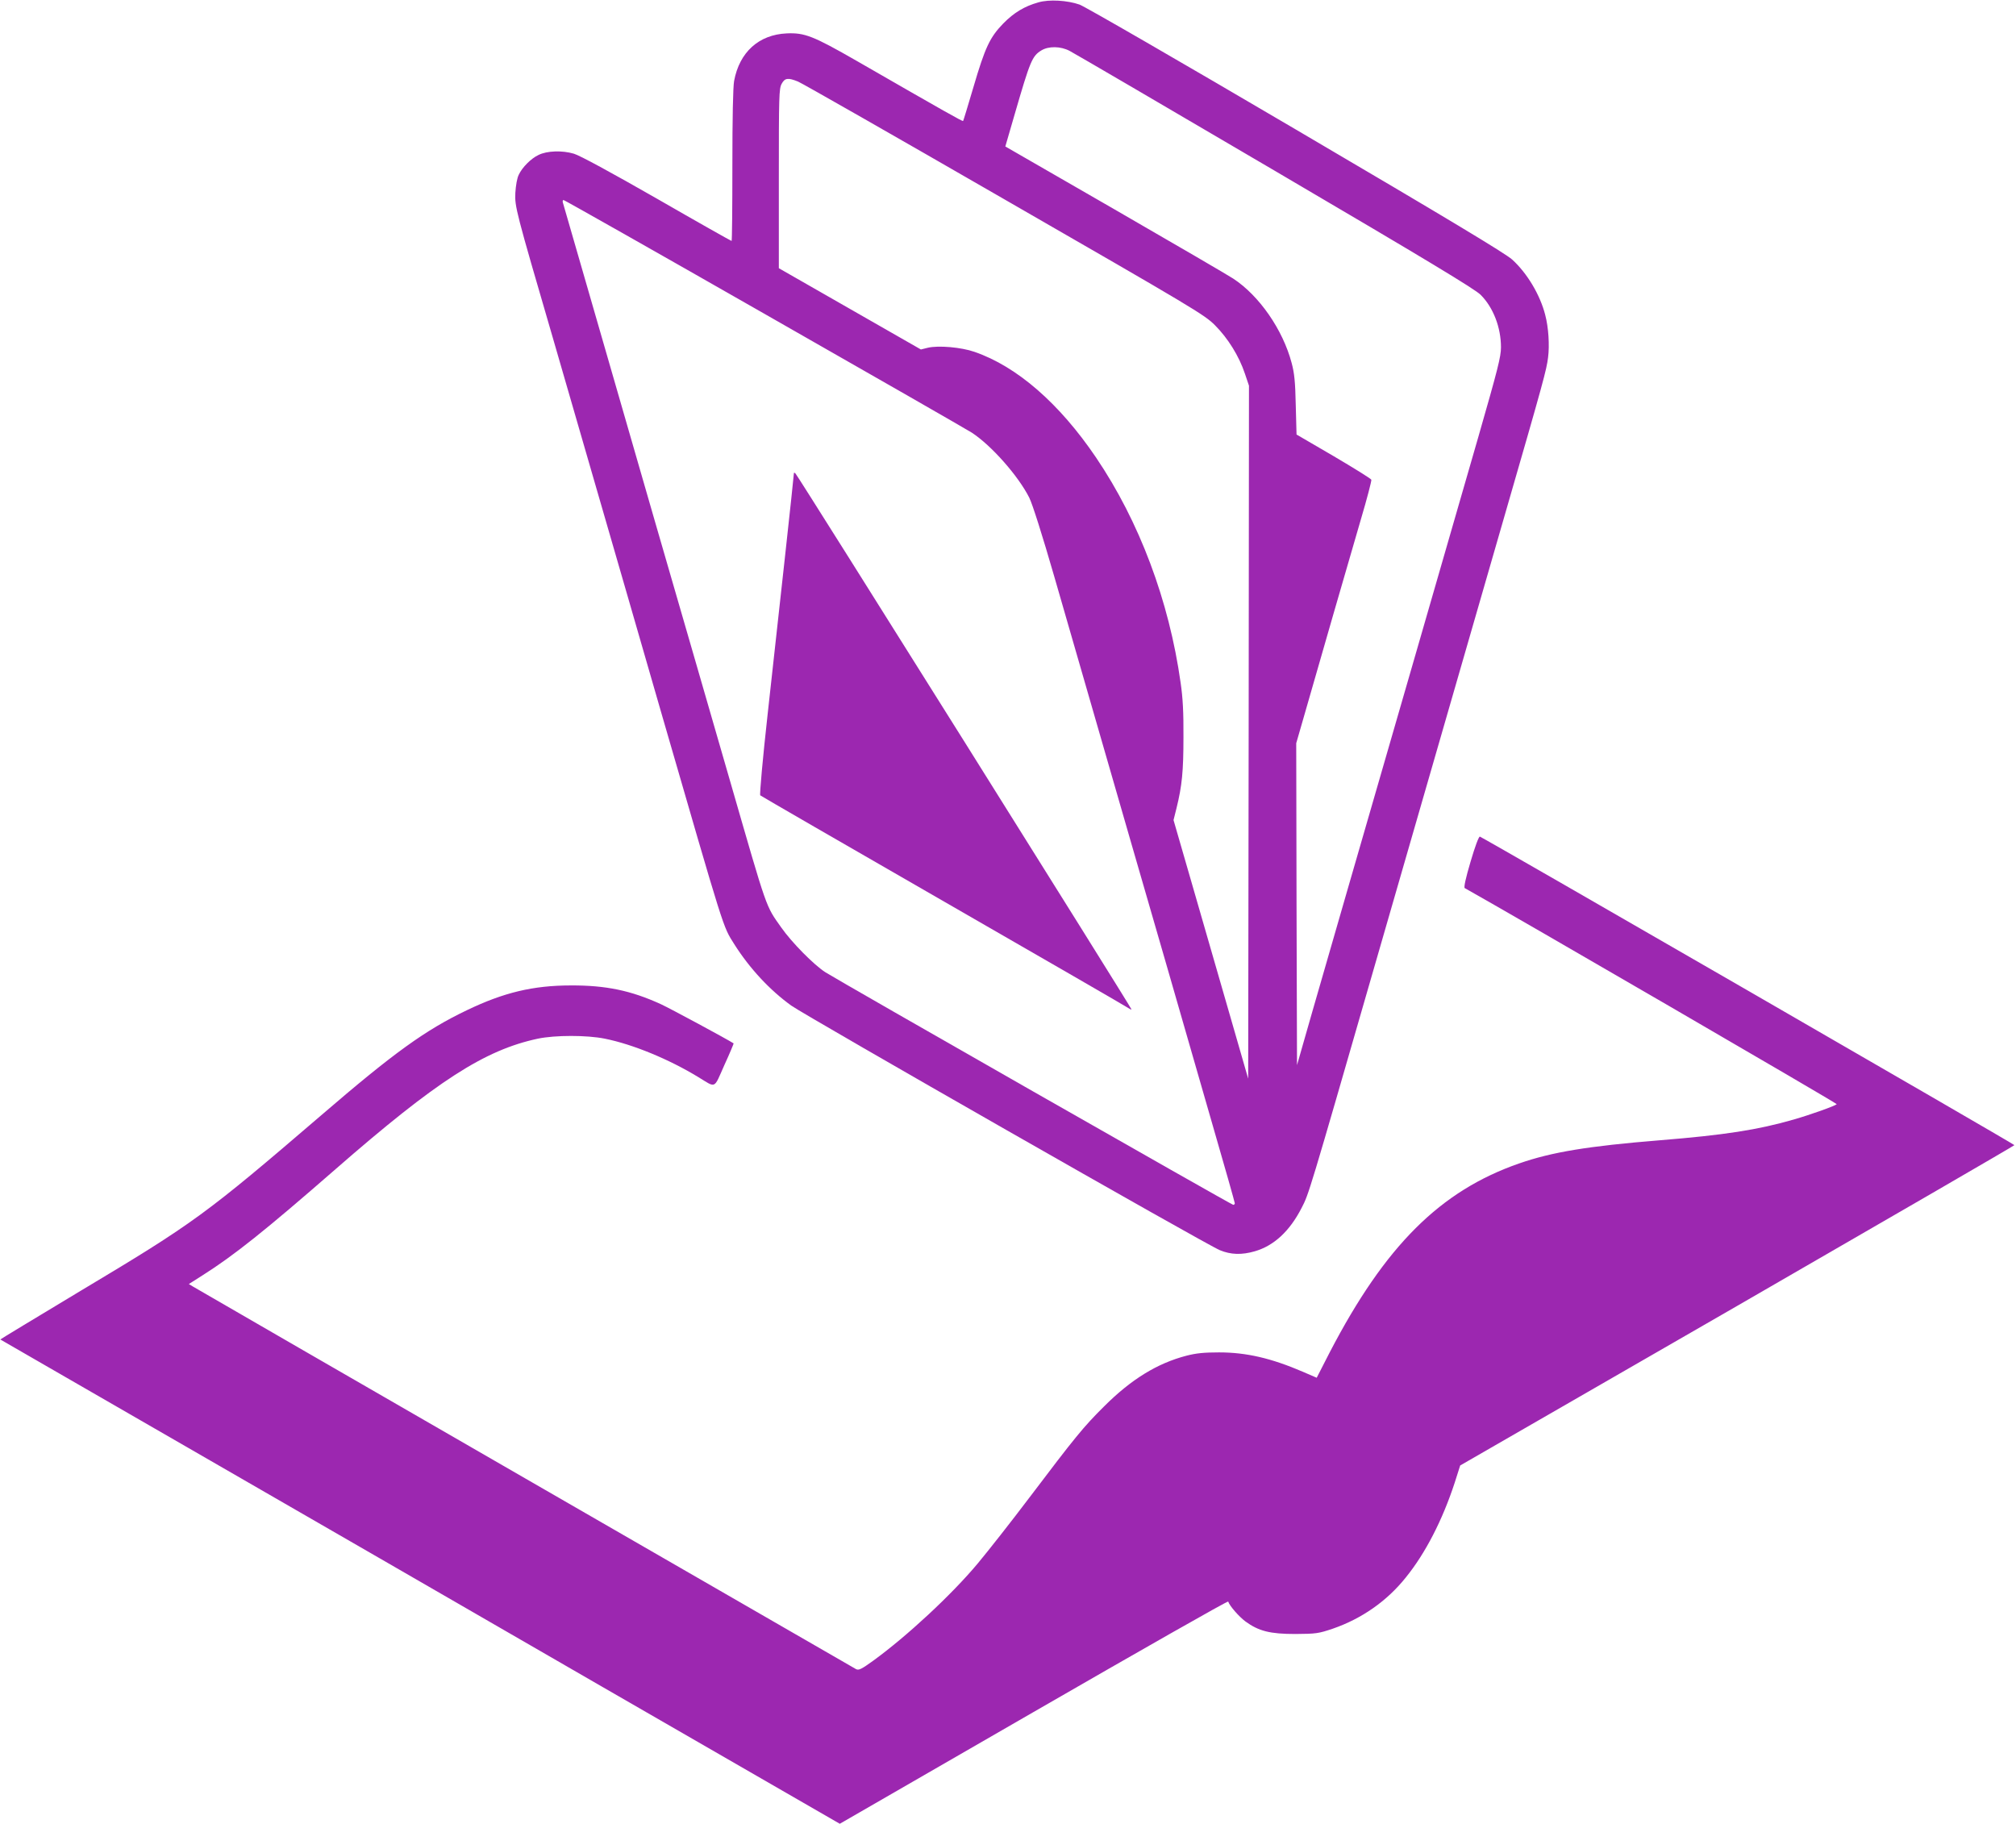
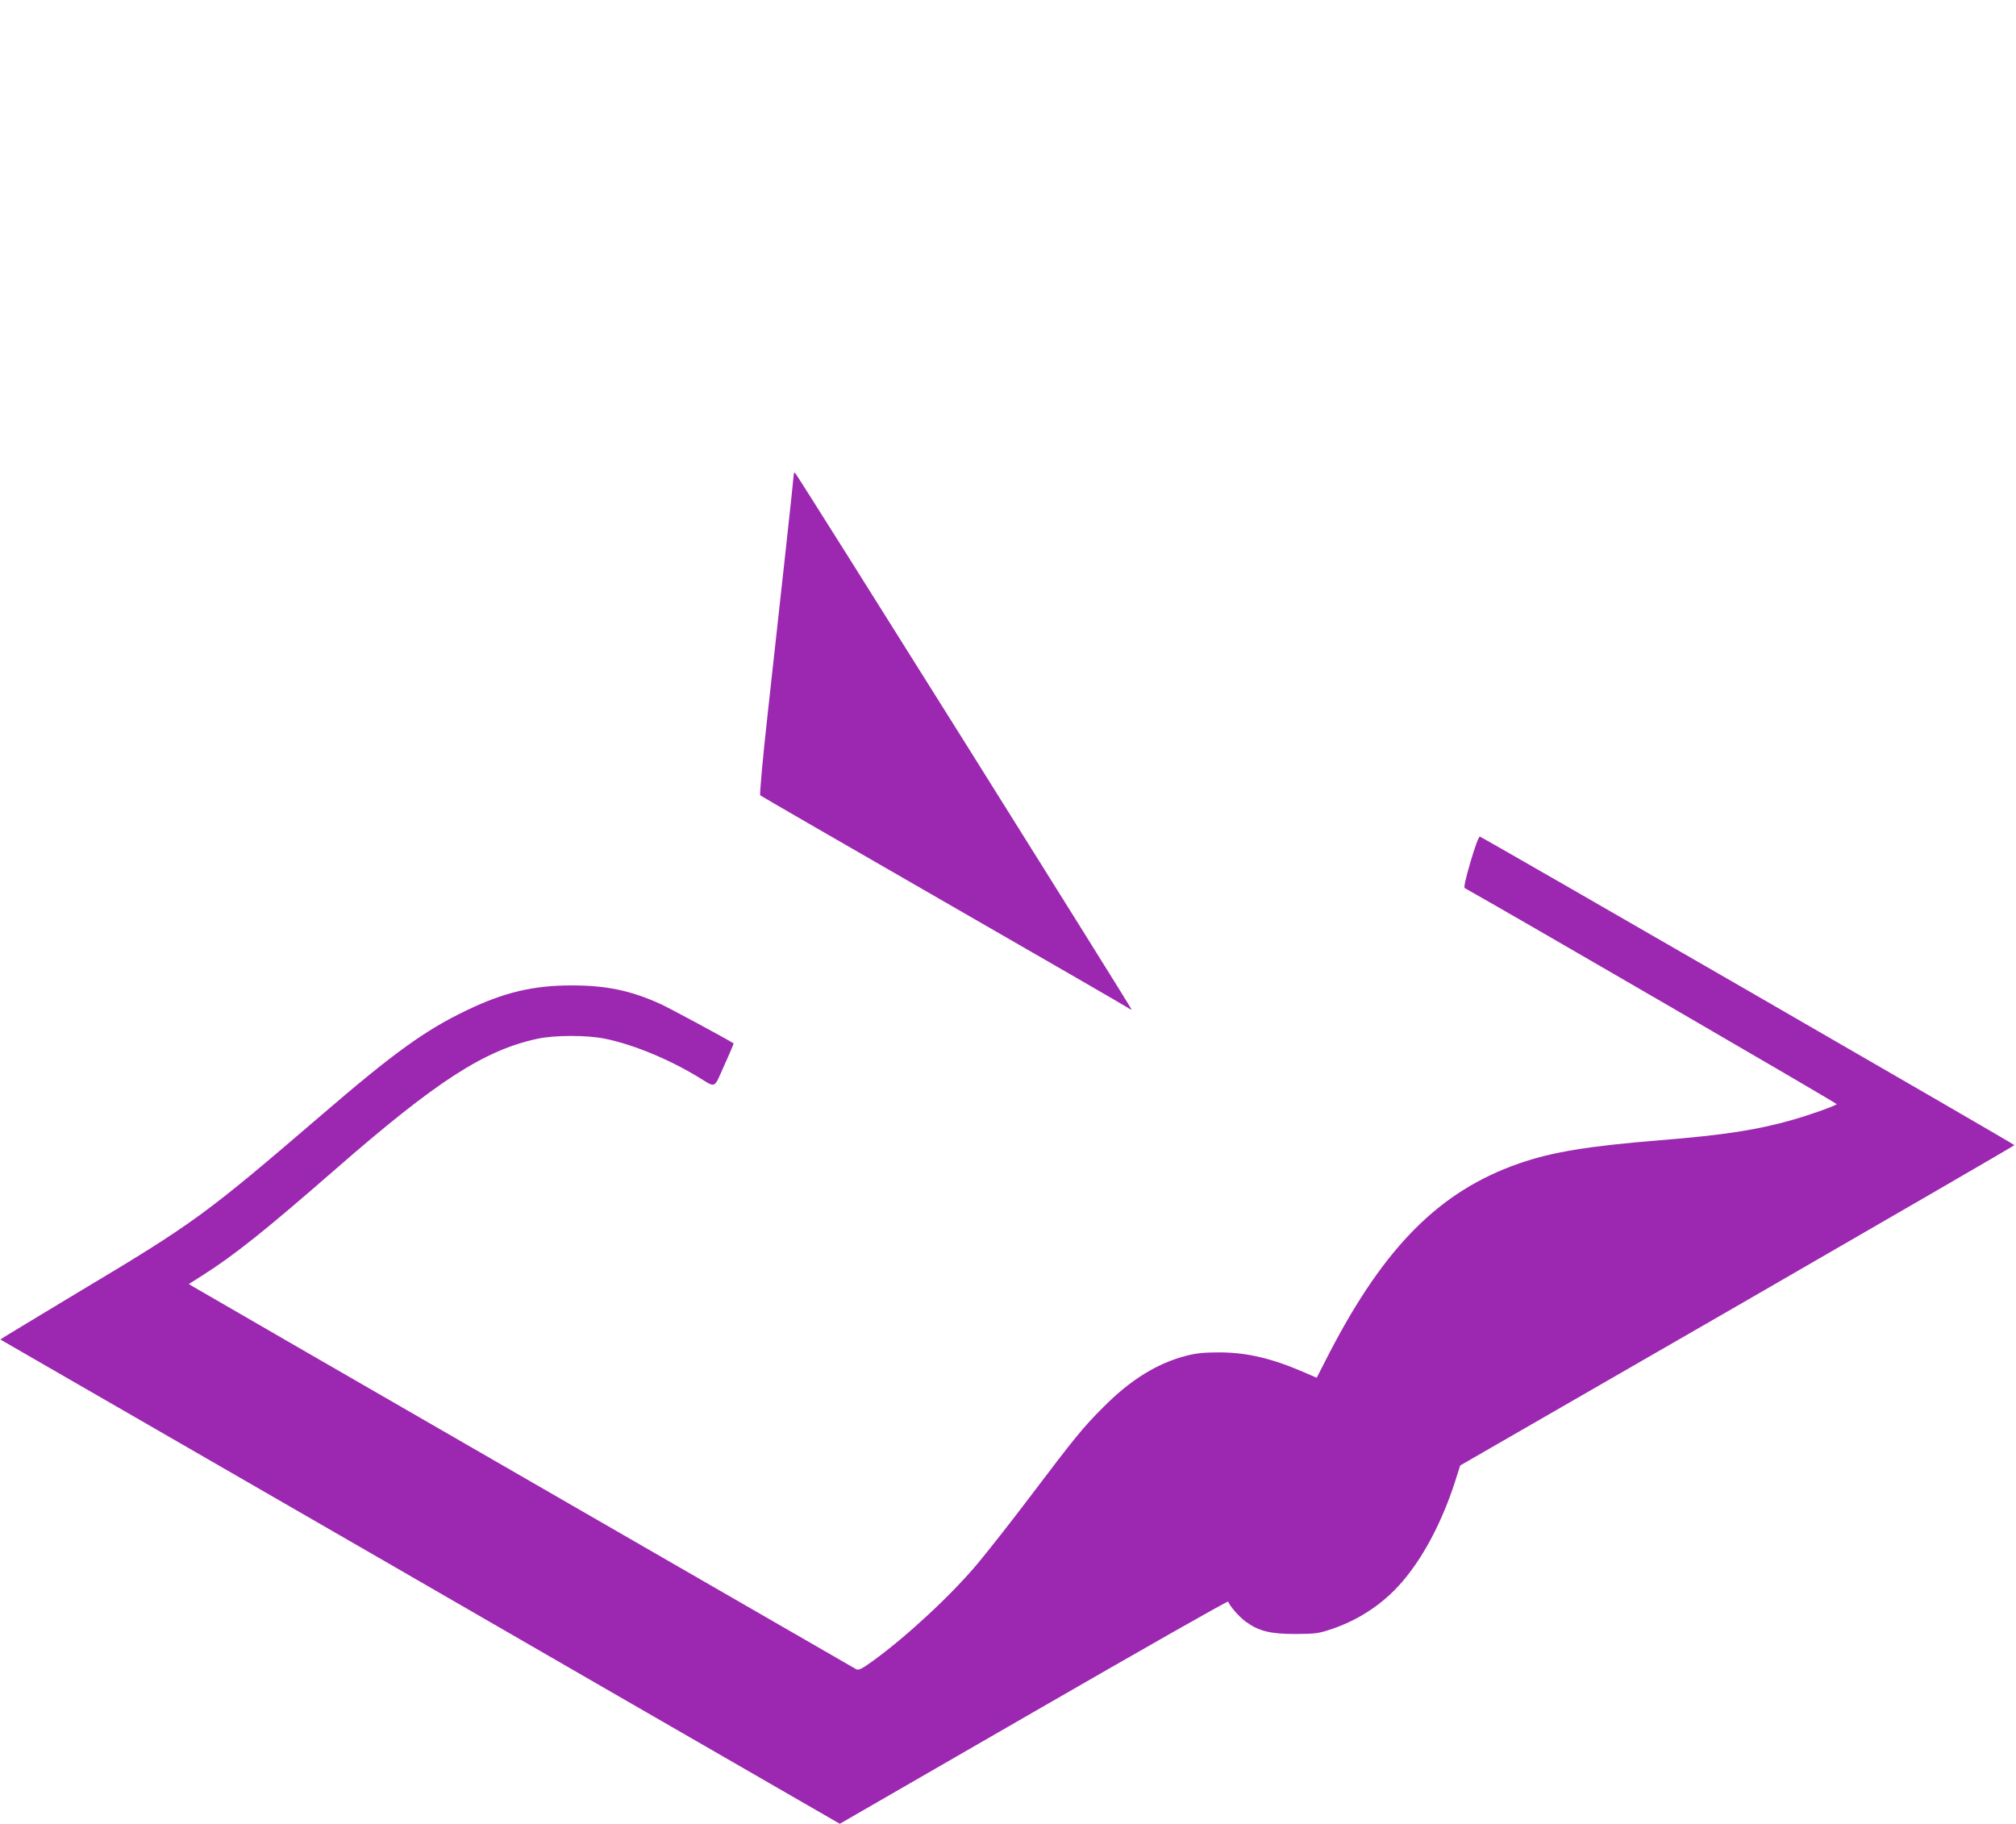
<svg xmlns="http://www.w3.org/2000/svg" version="1.0" width="1280pt" height="1158pt" viewBox="0 0 1280 1158" preserveAspectRatio="xMidYMid meet">
  <g transform="translate(0,1158) scale(0.1,-0.1)" fill="#9c27b0" stroke="none">
-     <path d="M6593 11565 c-89 -25 -155 -65 -223 -134 -85 -88 -115 -150 -190 -406 -34 -115 -63 -211 -65 -213 -4 -4 -105 53 -675 381 -277 159 -331 180 -445 175 -177 -8 -300 -119 -334 -302 -7 -38 -11 -235 -11 -538 0 -263 -2 -478 -5 -478 -3 0 -216 120 -473 268 -297 170 -489 274 -528 286 -74 22 -171 19 -225 -8 -47 -22 -103 -78 -125 -125 -11 -21 -19 -68 -22 -116 -4 -87 2 -111 238 -920 43 -148 142 -490 220 -760 78 -269 191 -660 251 -867 60 -208 158 -548 218 -755 408 -1408 389 -1350 463 -1468 98 -155 227 -293 362 -390 99 -70 2638 -1520 2721 -1553 70 -29 139 -31 222 -7 121 35 221 127 297 275 46 88 47 92 456 1510 83 289 209 725 280 970 71 245 197 681 280 970 83 289 209 725 280 970 241 833 259 901 269 980 10 77 3 191 -18 270 -32 127 -115 266 -210 352 -43 39 -412 261 -1374 826 -723 425 -1341 782 -1373 793 -77 27 -193 34 -261 14z m198 -308 c24 -12 611 -355 1304 -762 971 -570 1270 -751 1306 -787 80 -80 129 -207 129 -333 0 -60 -20 -138 -144 -570 -229 -794 -544 -1885 -822 -2845 -74 -256 -178 -618 -232 -804 l-97 -339 -3 1022 -2 1022 41 142 c99 346 306 1063 370 1281 39 131 68 244 66 250 -3 7 -111 74 -240 150 l-235 137 -5 187 c-3 148 -9 204 -26 267 -56 212 -206 428 -371 536 -30 20 -368 217 -751 438 l-696 401 59 203 c99 341 111 371 170 407 46 28 122 27 179 -3z m-1724 -195 c23 -9 612 -345 1309 -747 1209 -696 1271 -733 1338 -800 82 -82 153 -196 190 -307 l26 -77 -2 -2200 -3 -2200 -113 392 c-62 216 -169 585 -237 821 l-124 429 19 76 c35 142 44 234 44 451 1 157 -4 250 -18 345 -73 520 -262 1024 -537 1430 -233 344 -502 578 -772 671 -83 29 -228 42 -296 26 l-44 -11 -451 258 -451 258 0 569 c0 526 1 571 18 602 20 37 40 40 104 14z m-216 -1473 c695 -396 1289 -737 1319 -756 124 -81 295 -274 365 -413 20 -40 82 -235 160 -505 303 -1050 370 -1283 485 -1680 134 -462 304 -1050 519 -1798 78 -268 141 -492 141 -497 0 -6 -5 -10 -10 -10 -11 0 -2504 1422 -2590 1477 -73 47 -213 189 -279 283 -101 143 -86 101 -321 915 -67 231 -175 605 -240 830 -65 226 -173 597 -239 825 -66 228 -174 604 -241 835 -67 231 -171 591 -231 800 -60 209 -112 388 -115 398 -3 9 -1 17 4 17 5 0 578 -324 1273 -721z" />
    <path d="M5040 8569 c0 -9 -25 -240 -55 -515 -30 -274 -80 -728 -111 -1008 -31 -279 -52 -512 -47 -516 4 -4 530 -308 1168 -675 638 -367 1166 -672 1173 -678 7 -5 14 -8 16 -6 4 4 -2115 3384 -2133 3402 -8 8 -11 7 -11 -4z" />
    <path d="M9337 6109 c-31 -104 -44 -164 -37 -168 304 -170 2367 -1368 2362 -1372 -13 -12 -168 -67 -272 -97 -228 -66 -442 -99 -850 -132 -457 -37 -687 -75 -894 -147 -501 -174 -851 -522 -1203 -1199 l-83 -162 -88 38 c-200 86 -358 123 -532 123 -95 0 -145 -5 -207 -21 -185 -48 -351 -150 -523 -322 -131 -130 -183 -194 -475 -580 -114 -151 -262 -339 -327 -417 -167 -200 -451 -463 -663 -617 -76 -55 -93 -63 -110 -54 -27 15 -4173 2406 -4208 2428 l-28 17 88 56 c199 126 396 283 843 673 643 561 947 757 1285 829 109 23 312 23 425 0 179 -36 408 -131 592 -243 117 -71 98 -80 167 75 34 74 60 137 59 138 -40 26 -405 223 -462 249 -190 87 -350 120 -571 119 -240 0 -427 -45 -660 -157 -264 -126 -465 -271 -925 -667 -735 -631 -809 -685 -1528 -1115 -281 -169 -511 -308 -510 -309 2 -1 521 -300 1153 -665 633 -365 1831 -1056 2663 -1537 l1514 -873 1231 710 c678 391 1233 707 1235 701 9 -28 68 -95 109 -126 85 -62 157 -80 318 -80 132 1 146 3 238 34 182 63 342 174 462 324 125 154 233 364 311 602 l35 110 1760 1014 c967 558 1759 1017 1759 1020 0 6 -3375 1954 -3394 1959 -7 1 -31 -63 -59 -159z" />
  </g>
</svg>